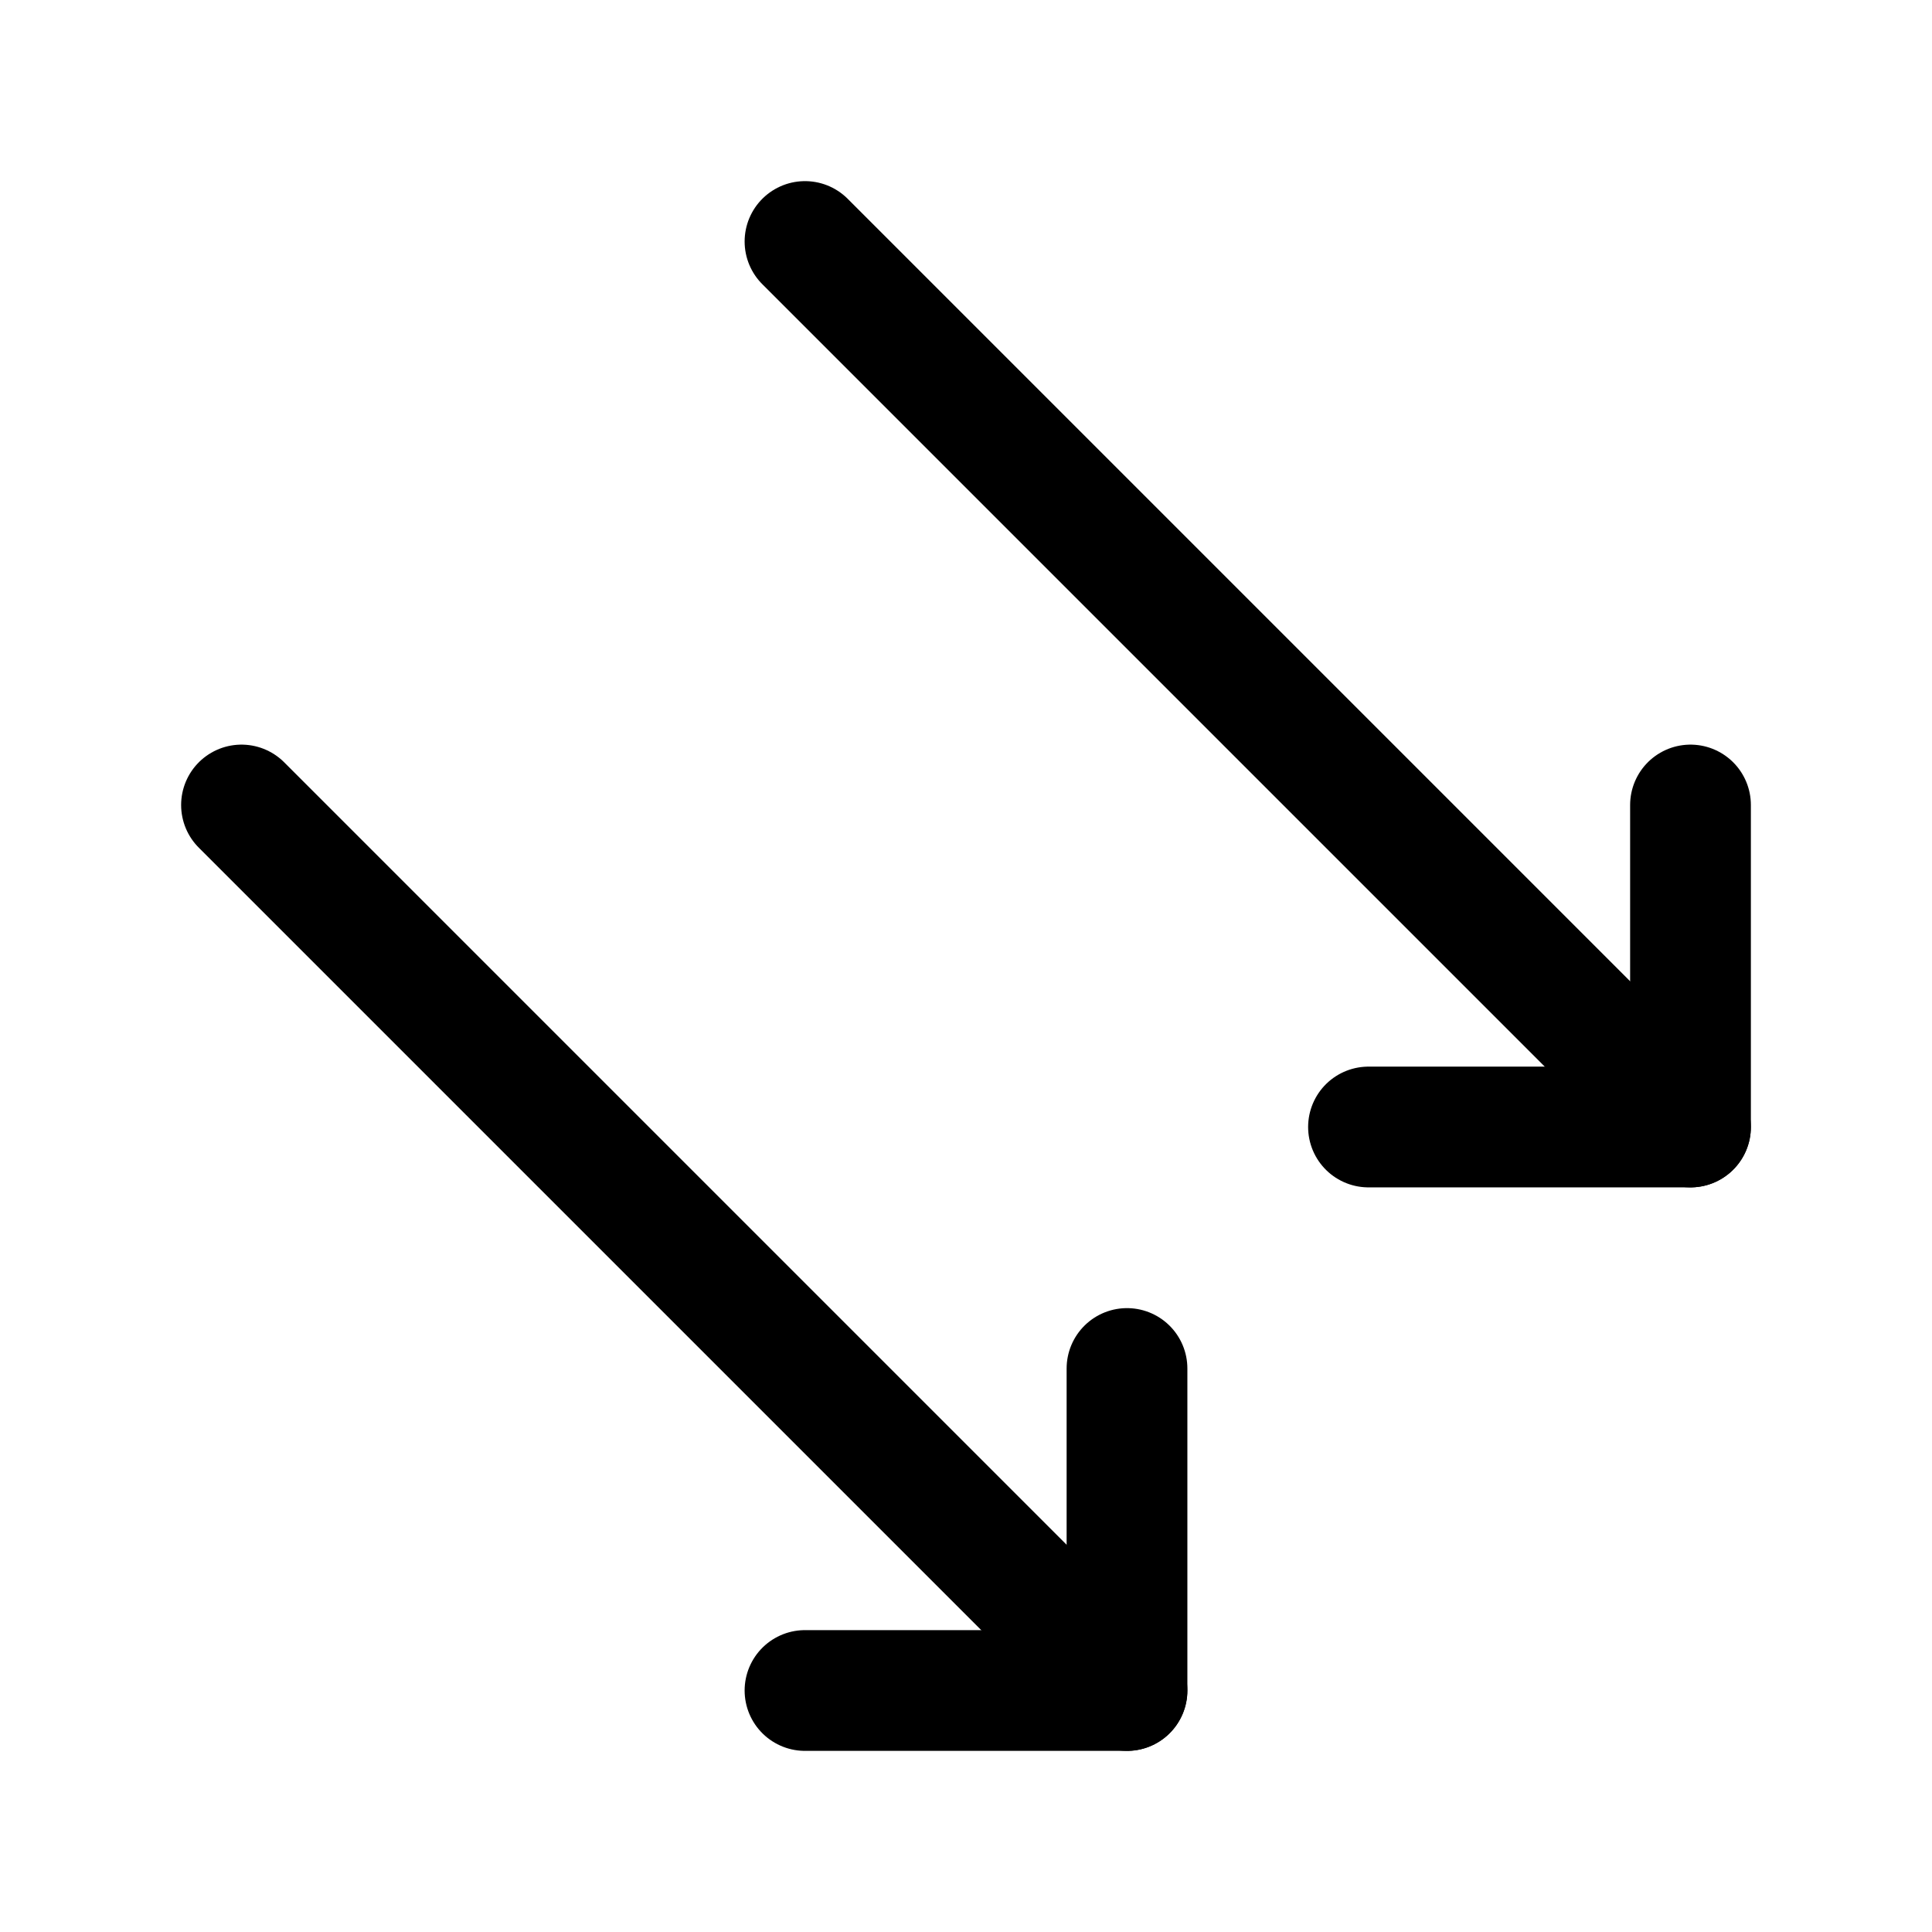
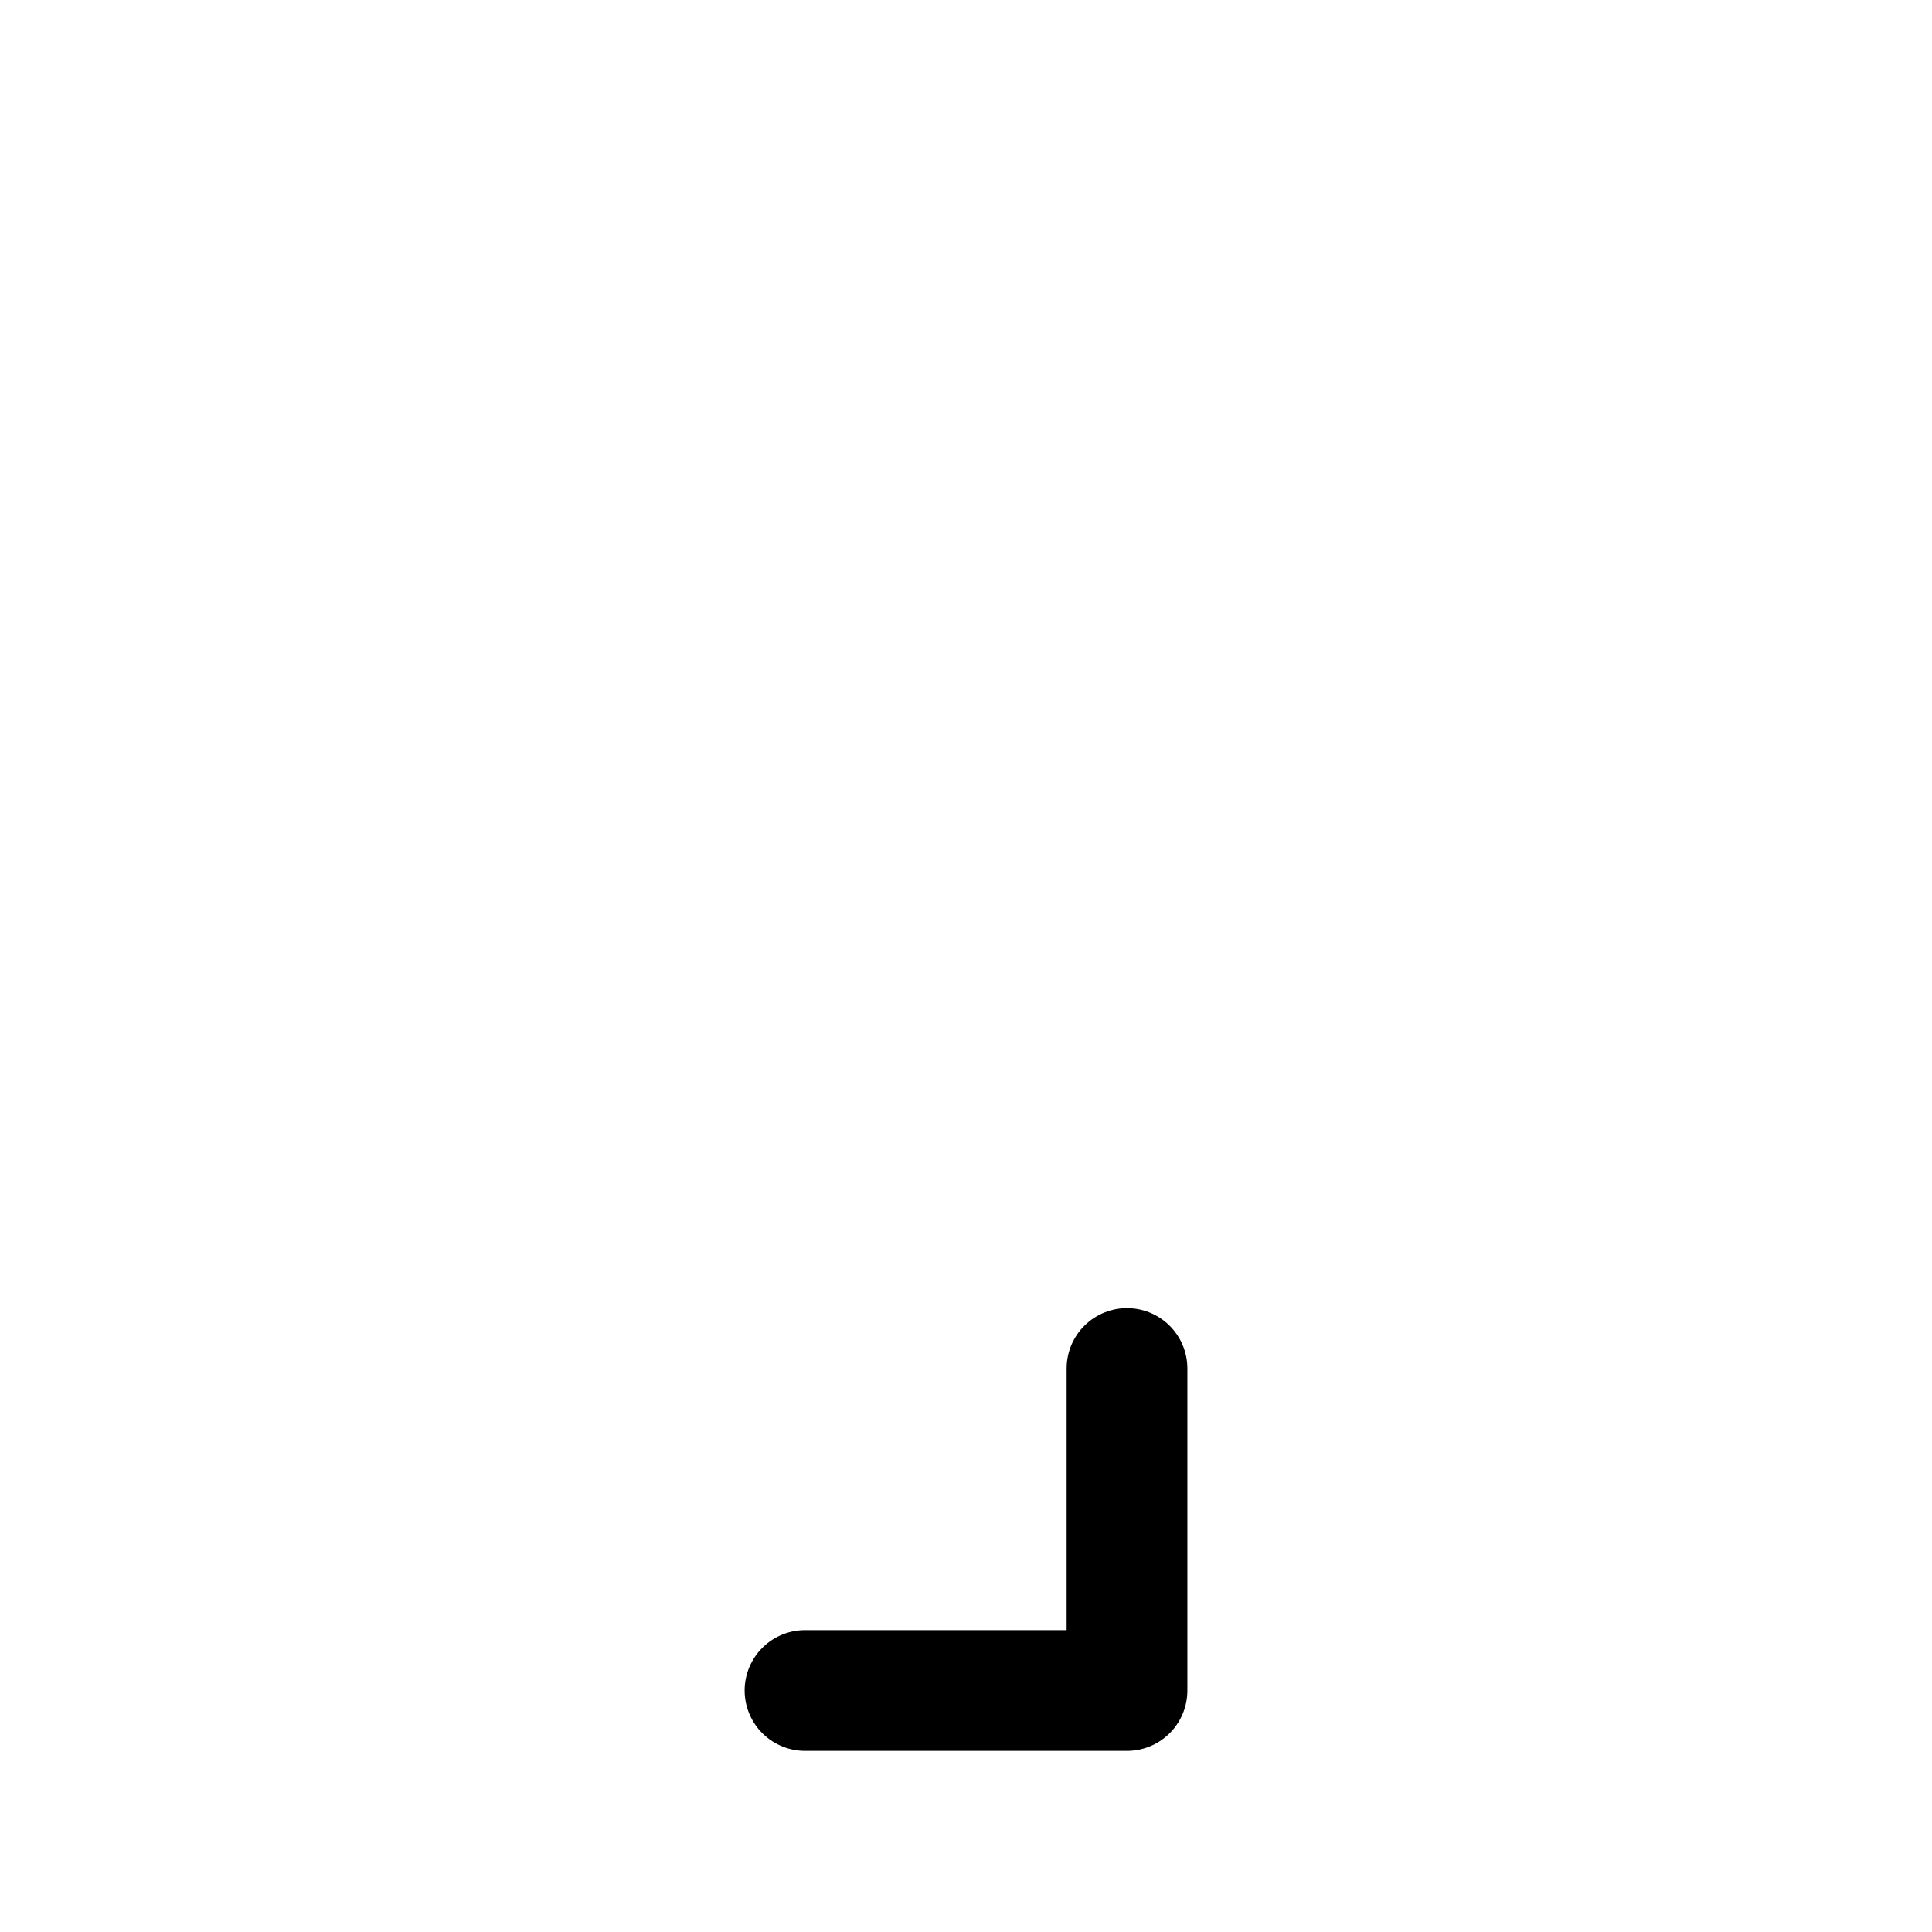
<svg xmlns="http://www.w3.org/2000/svg" fill="#000000" width="800px" height="800px" viewBox="0 0 24 24" id="right-bottom-double-arrow" class="icon line">
  <polyline id="primary" points="10 21 14 21 14 17" style="fill: none; stroke: rgb(0, 0, 0); stroke-linecap: round; stroke-linejoin: round; stroke-width: 1.5;" />
-   <path id="primary-2" data-name="primary" d="M14,21,3,10m7-7L21,14" style="fill: none; stroke: rgb(0, 0, 0); stroke-linecap: round; stroke-linejoin: round; stroke-width: 1.5;" />
-   <polyline id="primary-3" data-name="primary" points="17 14 21 14 21 10" style="fill: none; stroke: rgb(0, 0, 0); stroke-linecap: round; stroke-linejoin: round; stroke-width: 1.5;" />
</svg>